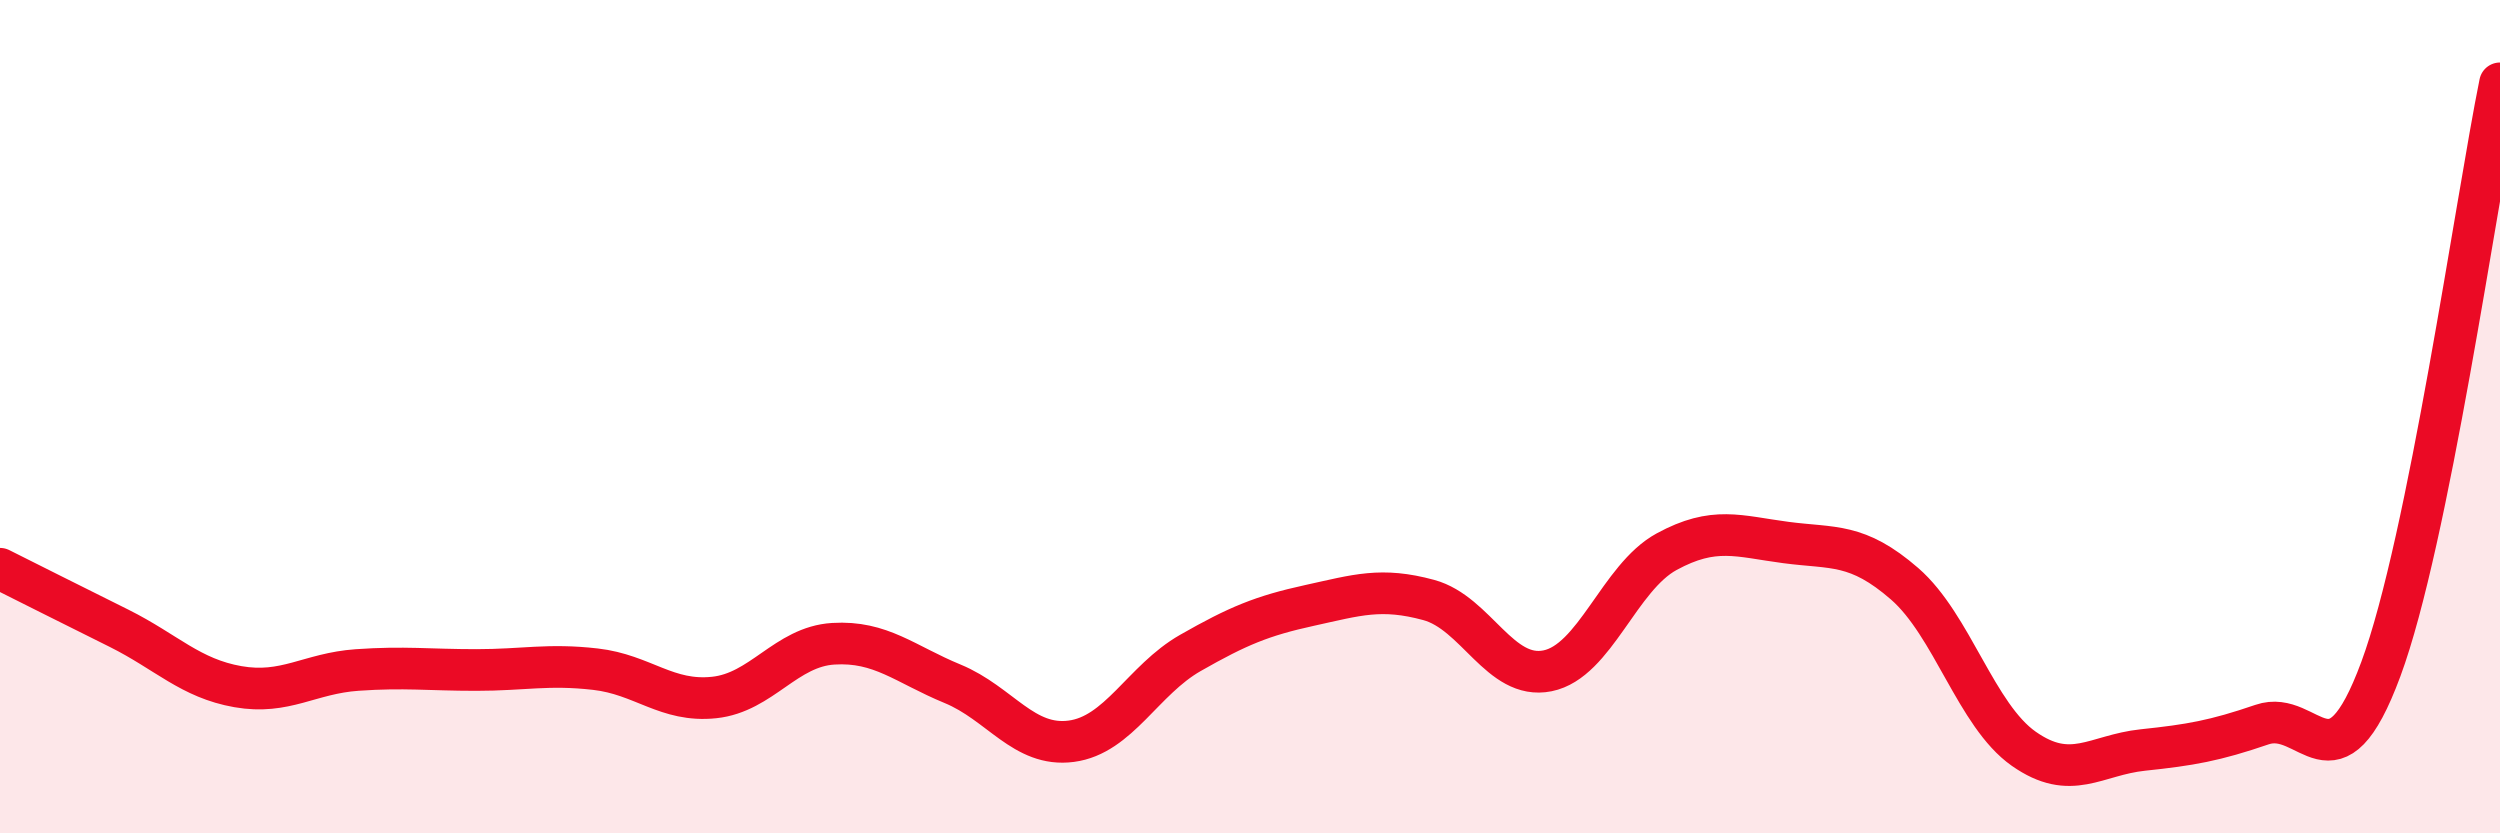
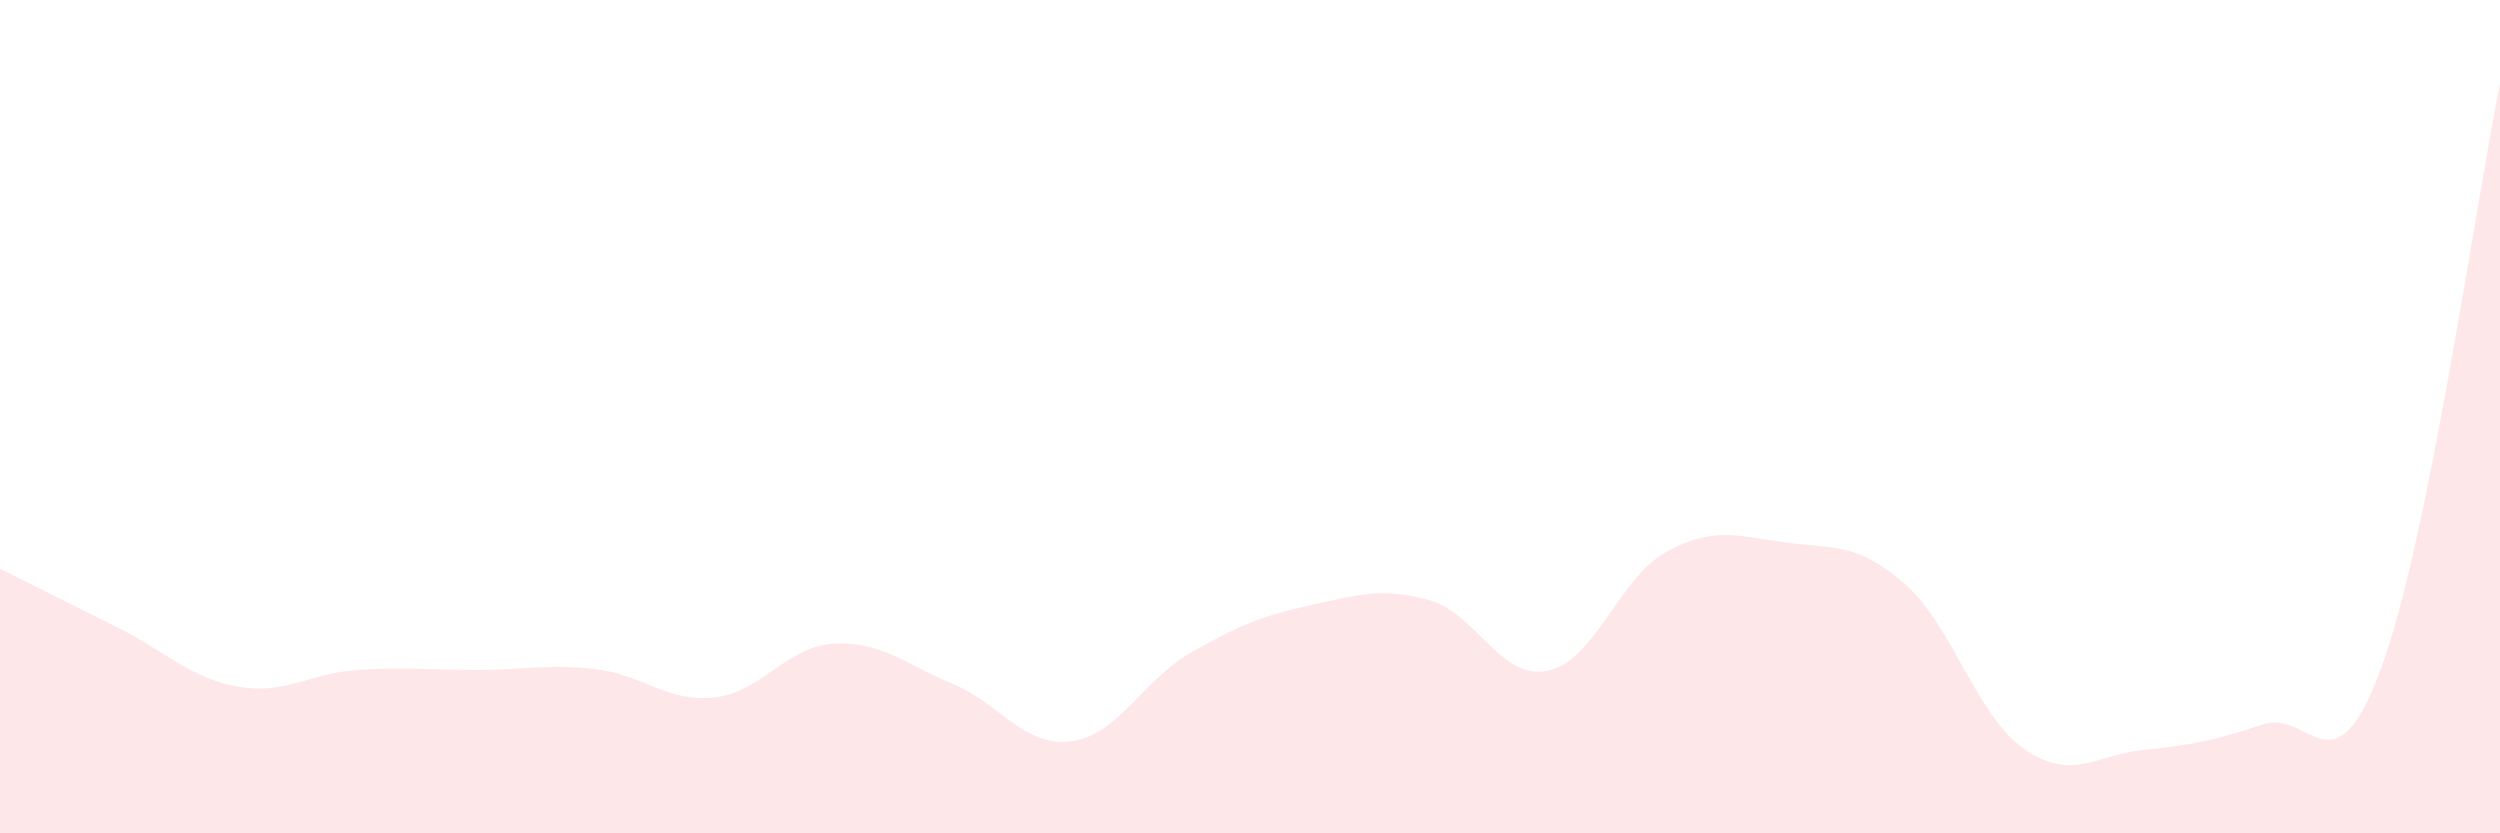
<svg xmlns="http://www.w3.org/2000/svg" width="60" height="20" viewBox="0 0 60 20">
  <path d="M 0,13.65 C 0.57,13.94 1.72,14.51 2.86,15.08 C 4,15.65 4.57,16.28 5.71,16.48 C 6.85,16.68 7.43,16.16 8.57,16.08 C 9.71,16 10.29,16.08 11.43,16.08 C 12.57,16.08 13.15,15.93 14.29,16.06 C 15.43,16.19 16,16.86 17.14,16.74 C 18.28,16.62 18.86,15.52 20,15.45 C 21.14,15.38 21.72,15.94 22.86,16.41 C 24,16.88 24.57,17.94 25.71,17.79 C 26.85,17.64 27.43,16.32 28.57,15.67 C 29.71,15.02 30.29,14.78 31.43,14.53 C 32.57,14.28 33.15,14.09 34.29,14.4 C 35.43,14.71 36,16.33 37.14,16.1 C 38.28,15.87 38.86,13.86 40,13.24 C 41.14,12.62 41.72,12.87 42.86,13.02 C 44,13.17 44.57,13.02 45.71,14.01 C 46.85,15 47.43,17.17 48.57,17.97 C 49.71,18.77 50.29,18.12 51.43,18 C 52.57,17.88 53.15,17.78 54.29,17.39 C 55.43,17 56,19.14 57.14,16.06 C 58.28,12.98 59.43,4.81 60,2L60 20L0 20Z" fill="#EB0A25" opacity="0.1" stroke-linecap="round" stroke-linejoin="round" />
-   <path d="M 0,13.65 C 0.57,13.94 1.72,14.51 2.86,15.08 C 4,15.65 4.57,16.28 5.71,16.48 C 6.85,16.68 7.43,16.16 8.57,16.08 C 9.71,16 10.29,16.08 11.43,16.08 C 12.57,16.08 13.15,15.93 14.29,16.06 C 15.43,16.19 16,16.86 17.14,16.74 C 18.28,16.62 18.86,15.52 20,15.45 C 21.14,15.38 21.72,15.94 22.86,16.41 C 24,16.88 24.57,17.94 25.71,17.79 C 26.85,17.64 27.43,16.32 28.57,15.67 C 29.71,15.02 30.29,14.78 31.43,14.53 C 32.57,14.28 33.15,14.09 34.29,14.4 C 35.43,14.71 36,16.33 37.14,16.1 C 38.28,15.87 38.86,13.86 40,13.24 C 41.14,12.62 41.72,12.87 42.86,13.02 C 44,13.17 44.57,13.02 45.71,14.01 C 46.85,15 47.43,17.17 48.57,17.97 C 49.71,18.77 50.29,18.12 51.43,18 C 52.57,17.88 53.15,17.78 54.29,17.39 C 55.43,17 56,19.14 57.14,16.06 C 58.28,12.98 59.43,4.81 60,2" stroke="#EB0A25" stroke-width="1" fill="none" stroke-linecap="round" stroke-linejoin="round" />
</svg>